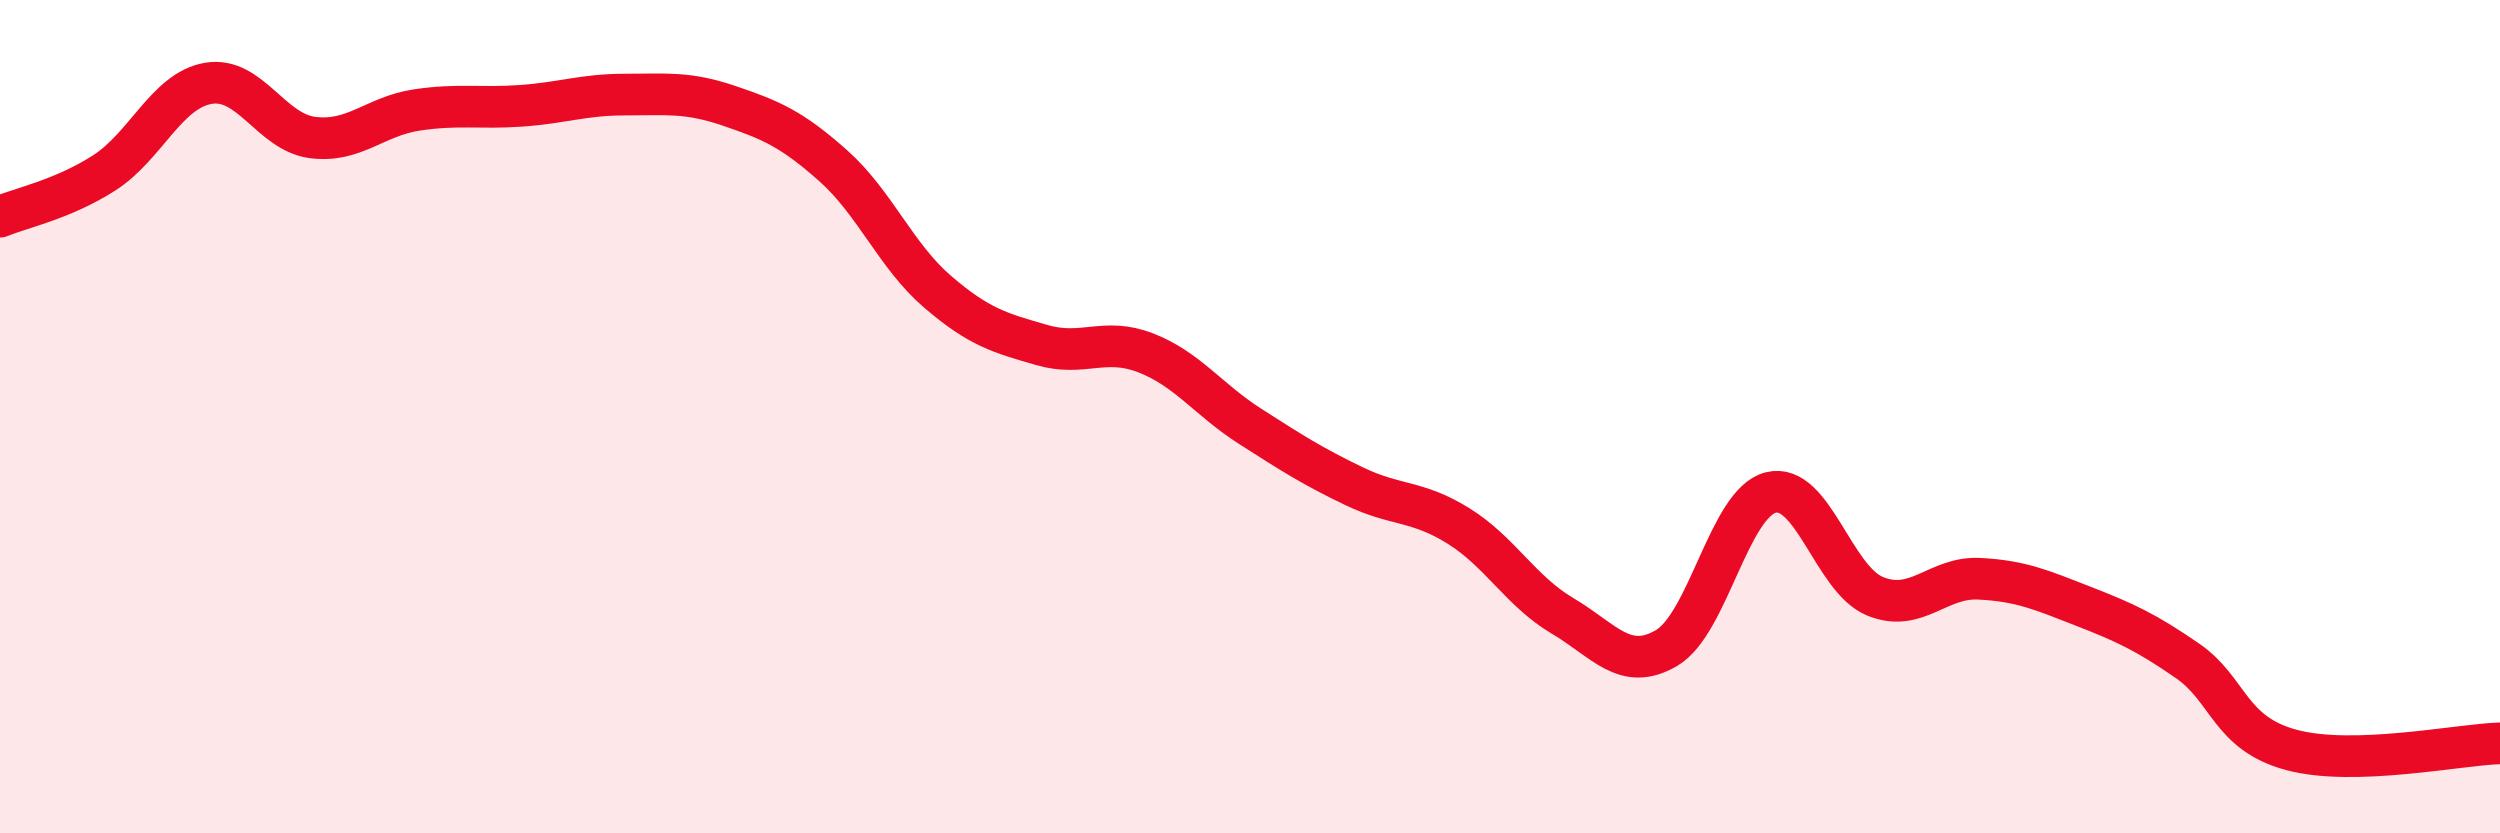
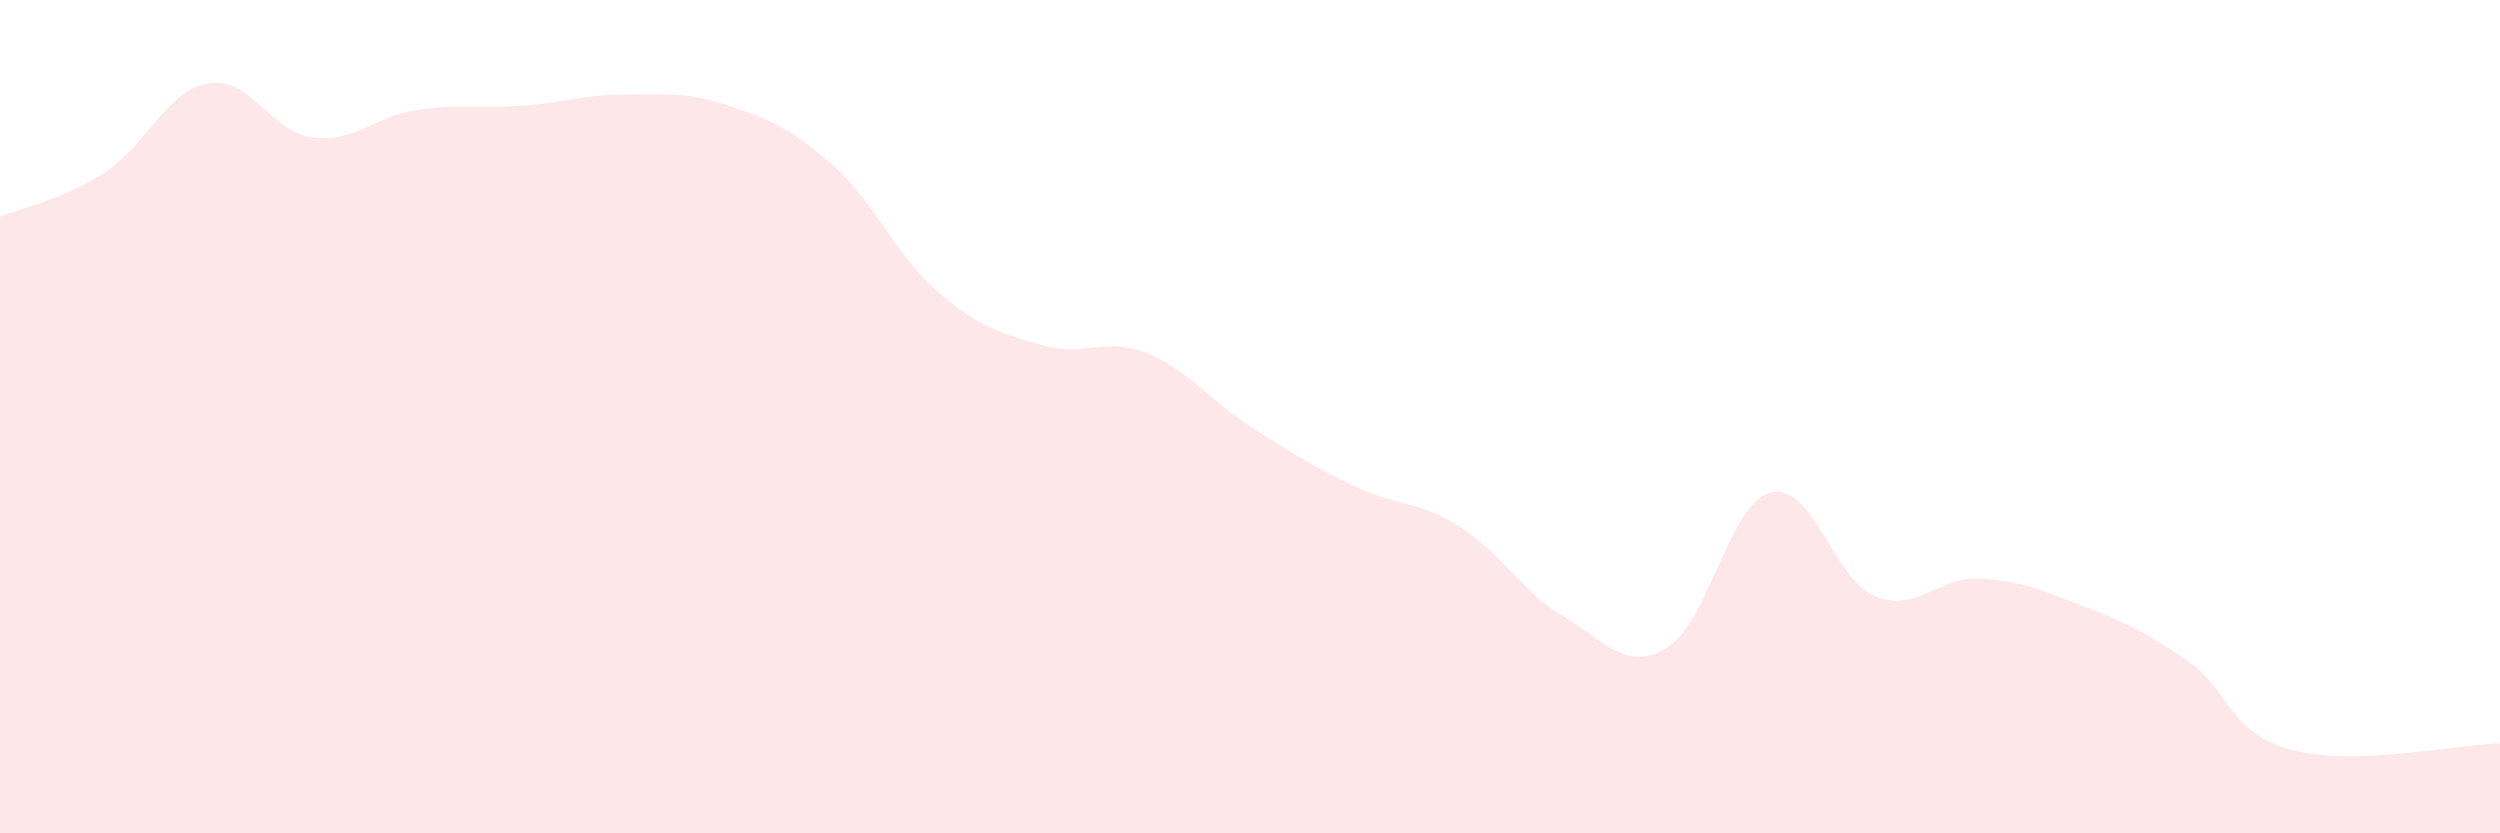
<svg xmlns="http://www.w3.org/2000/svg" width="60" height="20" viewBox="0 0 60 20">
  <path d="M 0,5.2 C 0.5,4.99 1.5,4.79 2.5,4.15 C 3.5,3.51 4,2.17 5,2 C 6,1.83 6.5,3.17 7.5,3.3 C 8.5,3.43 9,2.79 10,2.64 C 11,2.49 11.5,2.61 12.5,2.54 C 13.5,2.47 14,2.27 15,2.27 C 16,2.27 16.5,2.2 17.5,2.54 C 18.5,2.88 19,3.09 20,3.98 C 21,4.87 21.5,6.14 22.5,7 C 23.5,7.86 24,7.99 25,8.28 C 26,8.57 26.5,8.08 27.5,8.47 C 28.5,8.86 29,9.59 30,10.23 C 31,10.87 31.5,11.19 32.5,11.67 C 33.5,12.15 34,12 35,12.62 C 36,13.24 36.5,14.19 37.5,14.78 C 38.5,15.37 39,16.14 40,15.55 C 41,14.96 41.5,12.07 42.5,11.82 C 43.5,11.57 44,13.9 45,14.31 C 46,14.72 46.5,13.84 47.5,13.89 C 48.5,13.94 49,14.16 50,14.55 C 51,14.94 51.5,15.17 52.5,15.86 C 53.5,16.55 53.5,17.6 55,18 C 56.5,18.4 59,17.87 60,17.84L60 20L0 20Z" fill="#EB0A25" opacity="0.1" stroke-linecap="round" stroke-linejoin="round" />
-   <path d="M 0,5.2 C 0.5,4.99 1.5,4.79 2.5,4.15 C 3.5,3.51 4,2.17 5,2 C 6,1.83 6.5,3.17 7.5,3.3 C 8.5,3.43 9,2.79 10,2.64 C 11,2.49 11.5,2.61 12.5,2.54 C 13.5,2.47 14,2.27 15,2.27 C 16,2.27 16.5,2.2 17.5,2.54 C 18.5,2.88 19,3.09 20,3.98 C 21,4.87 21.5,6.14 22.5,7 C 23.5,7.86 24,7.99 25,8.28 C 26,8.57 26.5,8.08 27.5,8.47 C 28.5,8.86 29,9.59 30,10.23 C 31,10.87 31.5,11.19 32.5,11.67 C 33.5,12.15 34,12 35,12.62 C 36,13.24 36.5,14.19 37.5,14.78 C 38.5,15.37 39,16.14 40,15.55 C 41,14.96 41.5,12.07 42.5,11.82 C 43.5,11.57 44,13.9 45,14.31 C 46,14.72 46.5,13.84 47.5,13.89 C 48.5,13.94 49,14.16 50,14.55 C 51,14.94 51.5,15.17 52.5,15.86 C 53.5,16.55 53.5,17.6 55,18 C 56.5,18.4 59,17.87 60,17.84" stroke="#EB0A25" stroke-width="1" fill="none" stroke-linecap="round" stroke-linejoin="round" />
</svg>